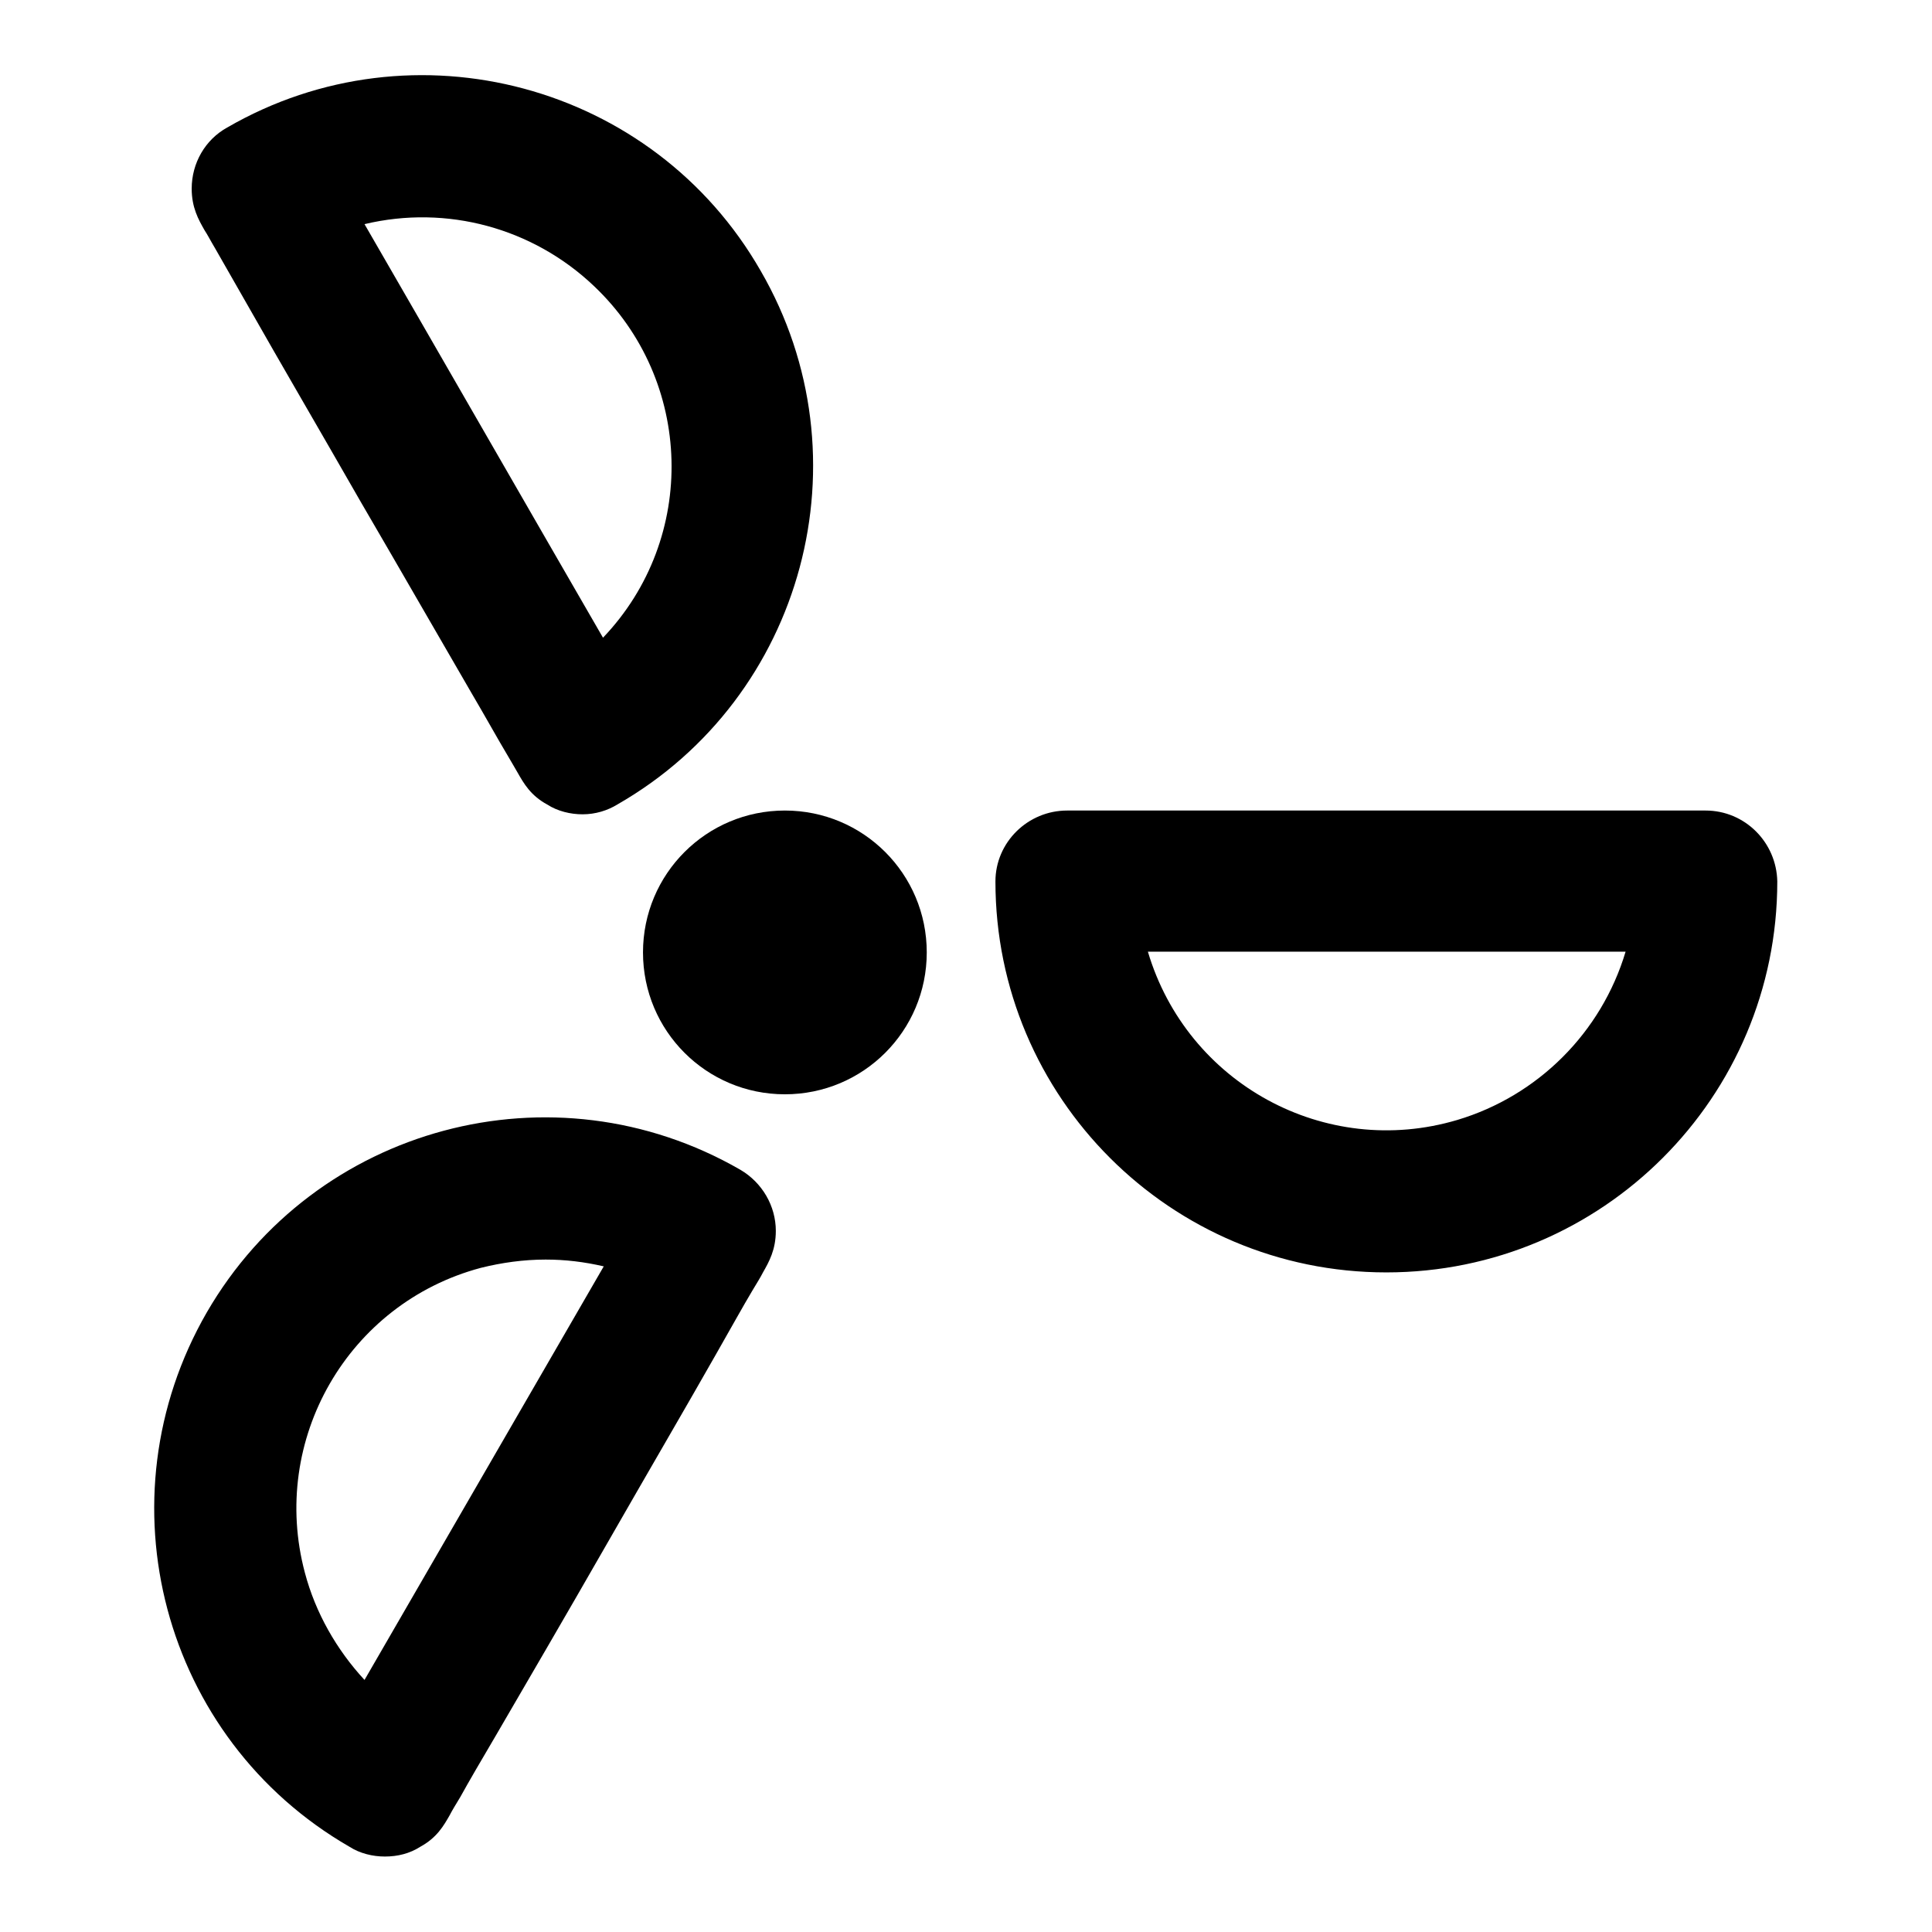
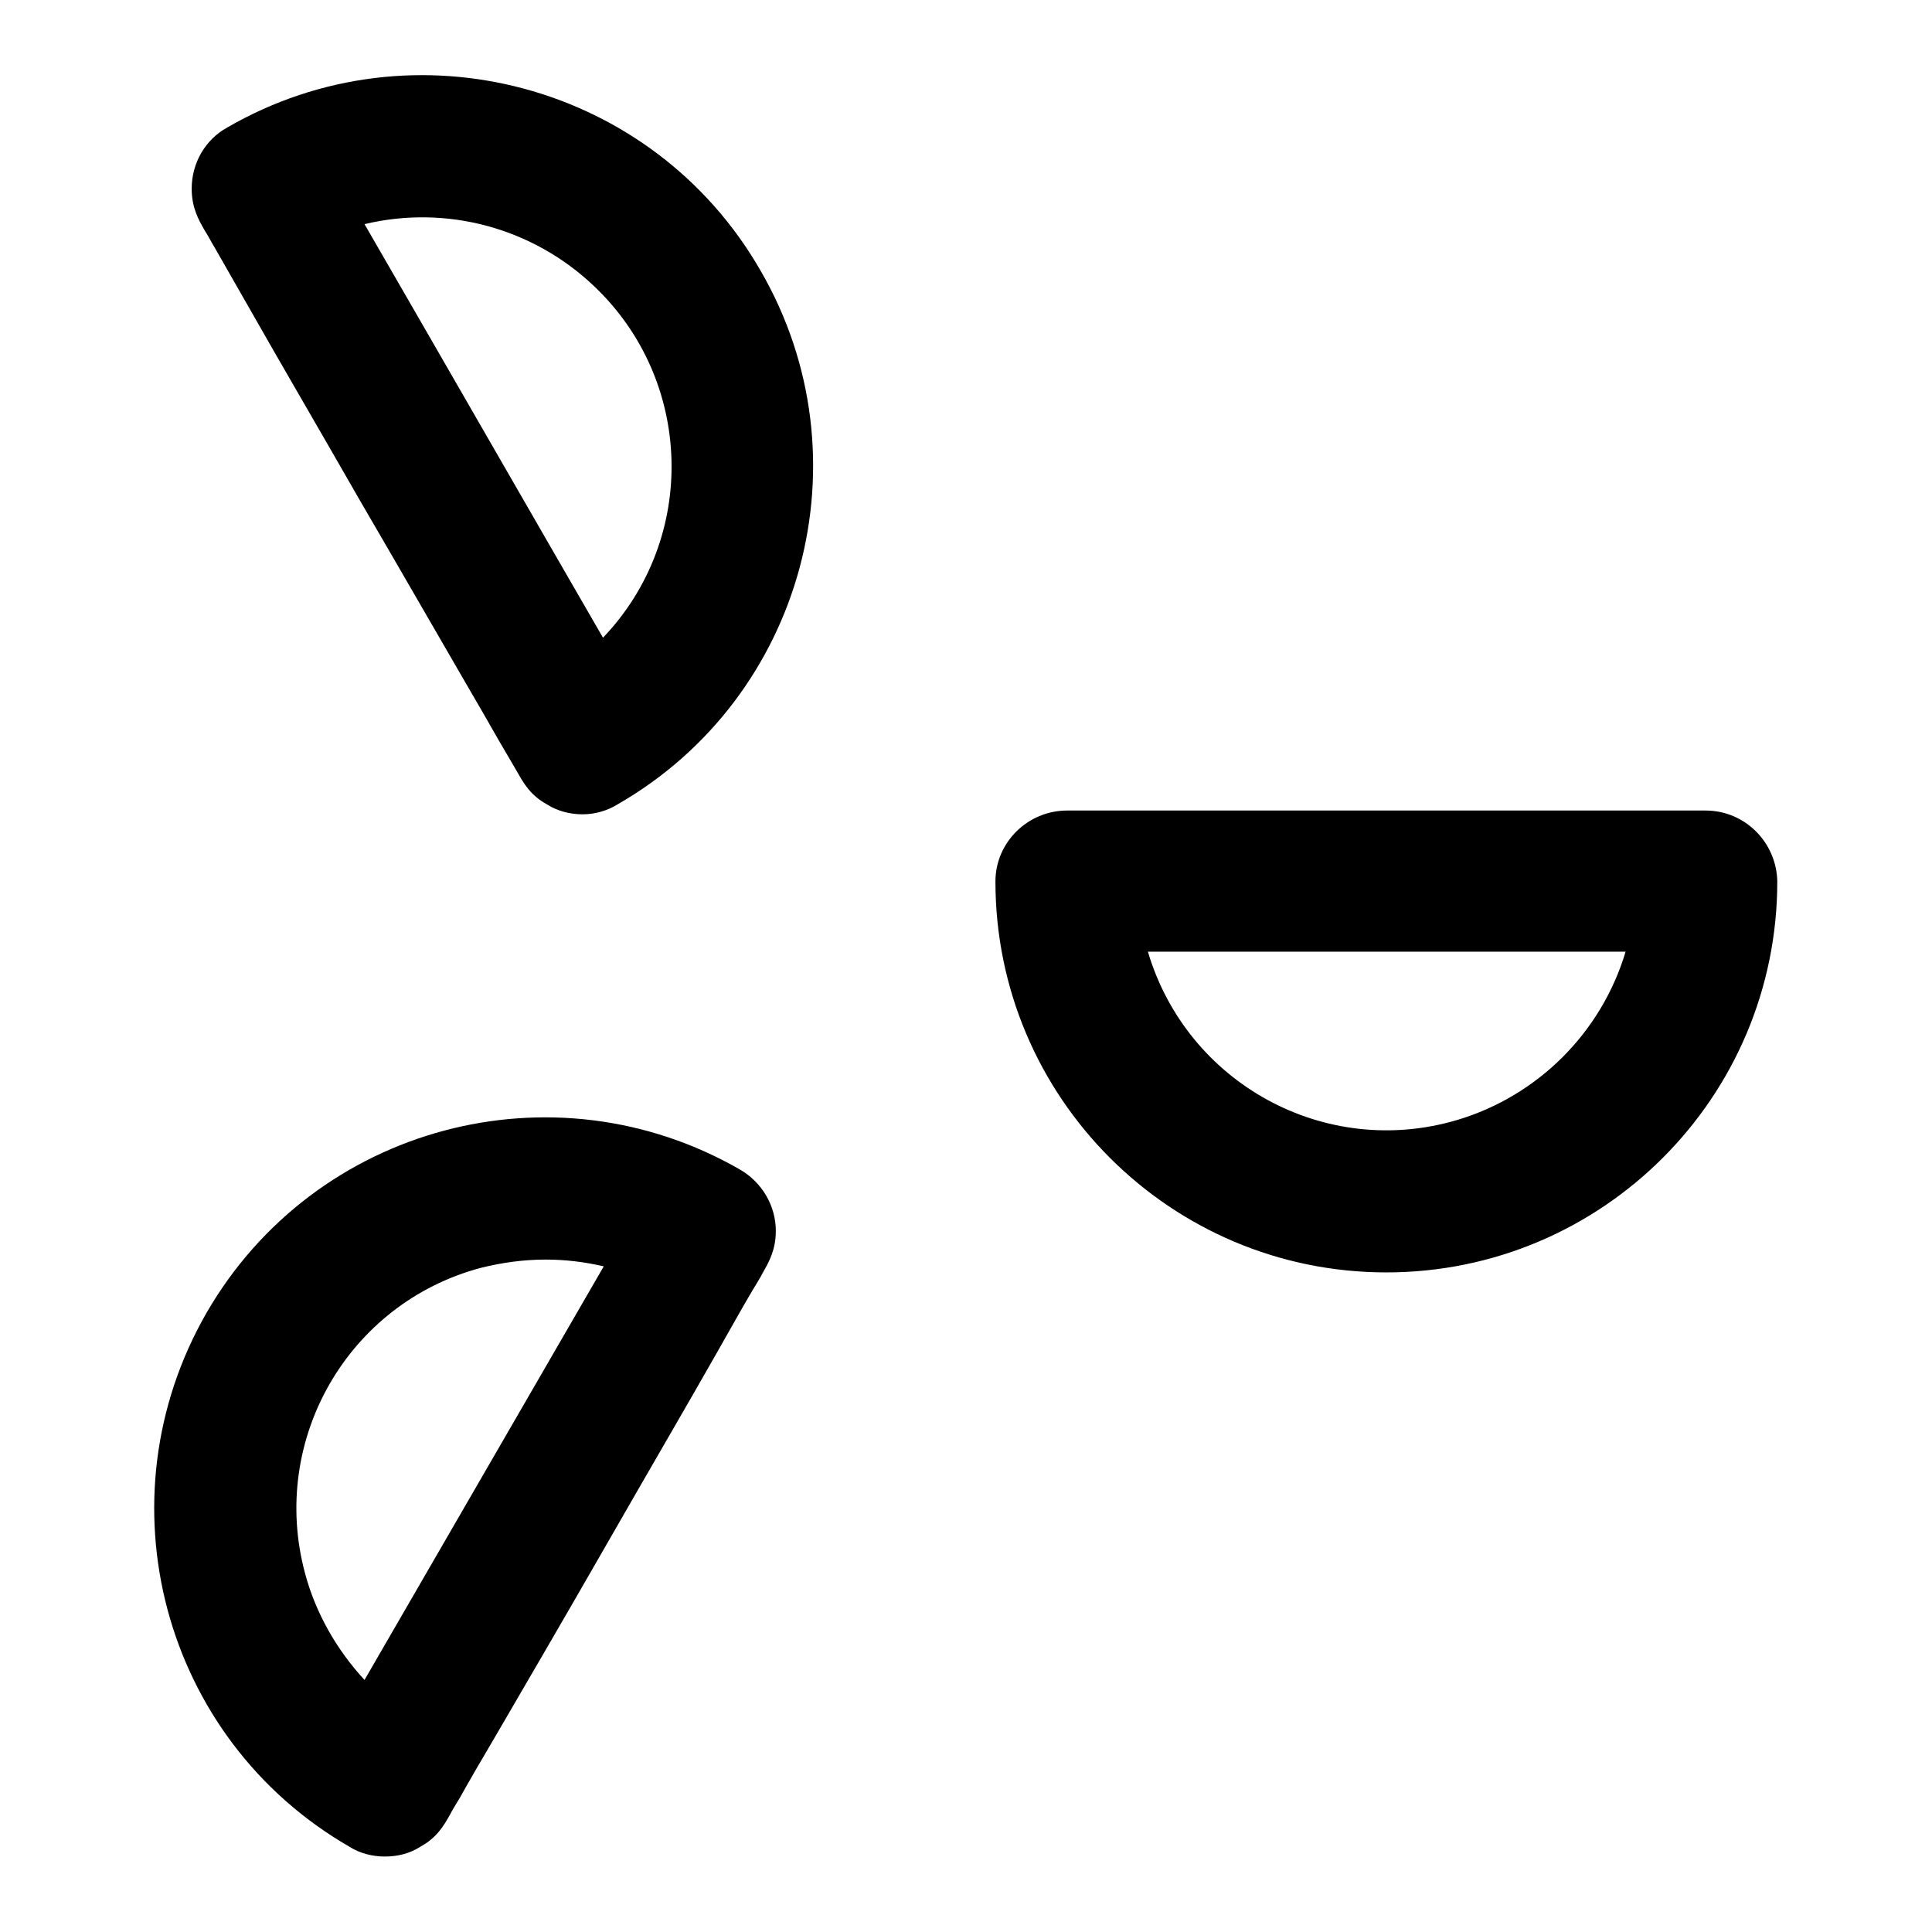
<svg xmlns="http://www.w3.org/2000/svg" version="1.1" x="0px" y="0px" viewBox="0 0 256 256" enable-background="new 0 0 256 256" xml:space="preserve">
  <g>
-     <path fill="#000000" d="M85.2,126.2c0,10.4,8.4,18.8,18.8,18.8s18.8-8.4,18.8-18.8c0-10.4-8.4-18.8-18.8-18.8 S85.2,115.8,85.2,126.2z" />
    <path fill="#000000" d="M183.7,168.6c-28.6,0-51.8-23.2-51.8-51.8c0-5.2,4.3-9.4,9.5-9.4h0.8l2.7,0c2.3,0,5.6,0,9.6,0 c7.7,0,18,0,29.2,0c11.1,0,21.5,0,29.2,0c4,0,7.3,0,9.6,0l2.7,0h0.8c5.2,0,9.4,4.2,9.5,9.4C235.5,145.4,212.3,168.6,183.7,168.6 L183.7,168.6z M152.1,126.1c5.2,17.5,23.5,27.5,41,22.3c10.7-3.2,19.1-11.6,22.3-22.3C199.2,126.1,168.3,126.1,152.1,126.1z  M77.2,107.9c-1.6,0-3.3-0.4-4.7-1.3c-2.2-1.2-3.1-2.8-3.9-4.2c-0.3-0.5-0.8-1.4-1.4-2.4c-1.2-2-2.8-4.9-4.8-8.3 c-3.9-6.7-9-15.6-14.6-25.2C42.3,56.9,37.1,48,33.3,41.3c-2-3.5-3.6-6.3-4.8-8.4c-0.6-1-1-1.8-1.4-2.4c-0.8-1.4-1.7-3-1.7-5.5 c0-3.4,1.8-6.5,4.7-8.1c24.7-14.3,56.5-5.8,70.7,19c14.3,24.7,5.8,56.5-19,70.7C80.5,107.4,78.9,107.9,77.2,107.9z M48.3,29.7 c8.1,14,23.5,40.8,31.6,54.8c12.6-13.2,12-34.1-1.2-46.6C70.6,30.2,59.2,27.1,48.3,29.7z M51,246c-1.6,0-3.3-0.4-4.7-1.3 c-24.8-14.3-33.2-46-18.9-70.8c14.3-24.7,45.9-33.2,70.7-18.9c2.9,1.7,4.7,4.8,4.7,8.1c0,2.5-0.9,4.1-1.7,5.5 c-0.3,0.6-0.8,1.4-1.4,2.4c-1.2,2-2.8,4.9-4.8,8.4c-3.8,6.7-9,15.6-14.5,25.2c-5.5,9.6-10.7,18.5-14.6,25.2c-2,3.4-3.7,6.3-4.8,8.3 c-0.6,1-1.1,1.8-1.4,2.4c-0.8,1.4-1.7,3-3.9,4.2C54.3,245.6,52.7,246,51,246z M55.7,228.5L55.7,228.5L55.7,228.5z M72.3,166.9 c-2.9,0-5.8,0.4-8.6,1.1c-17.6,4.7-28,22.8-23.3,40.4c1.4,5.3,4.2,10.2,7.9,14.2c8.1-14,23.6-40.8,31.7-54.8 C77.4,167.2,74.9,166.9,72.3,166.9z M88.7,171.3L88.7,171.3L88.7,171.3z" />
  </g>
</svg>